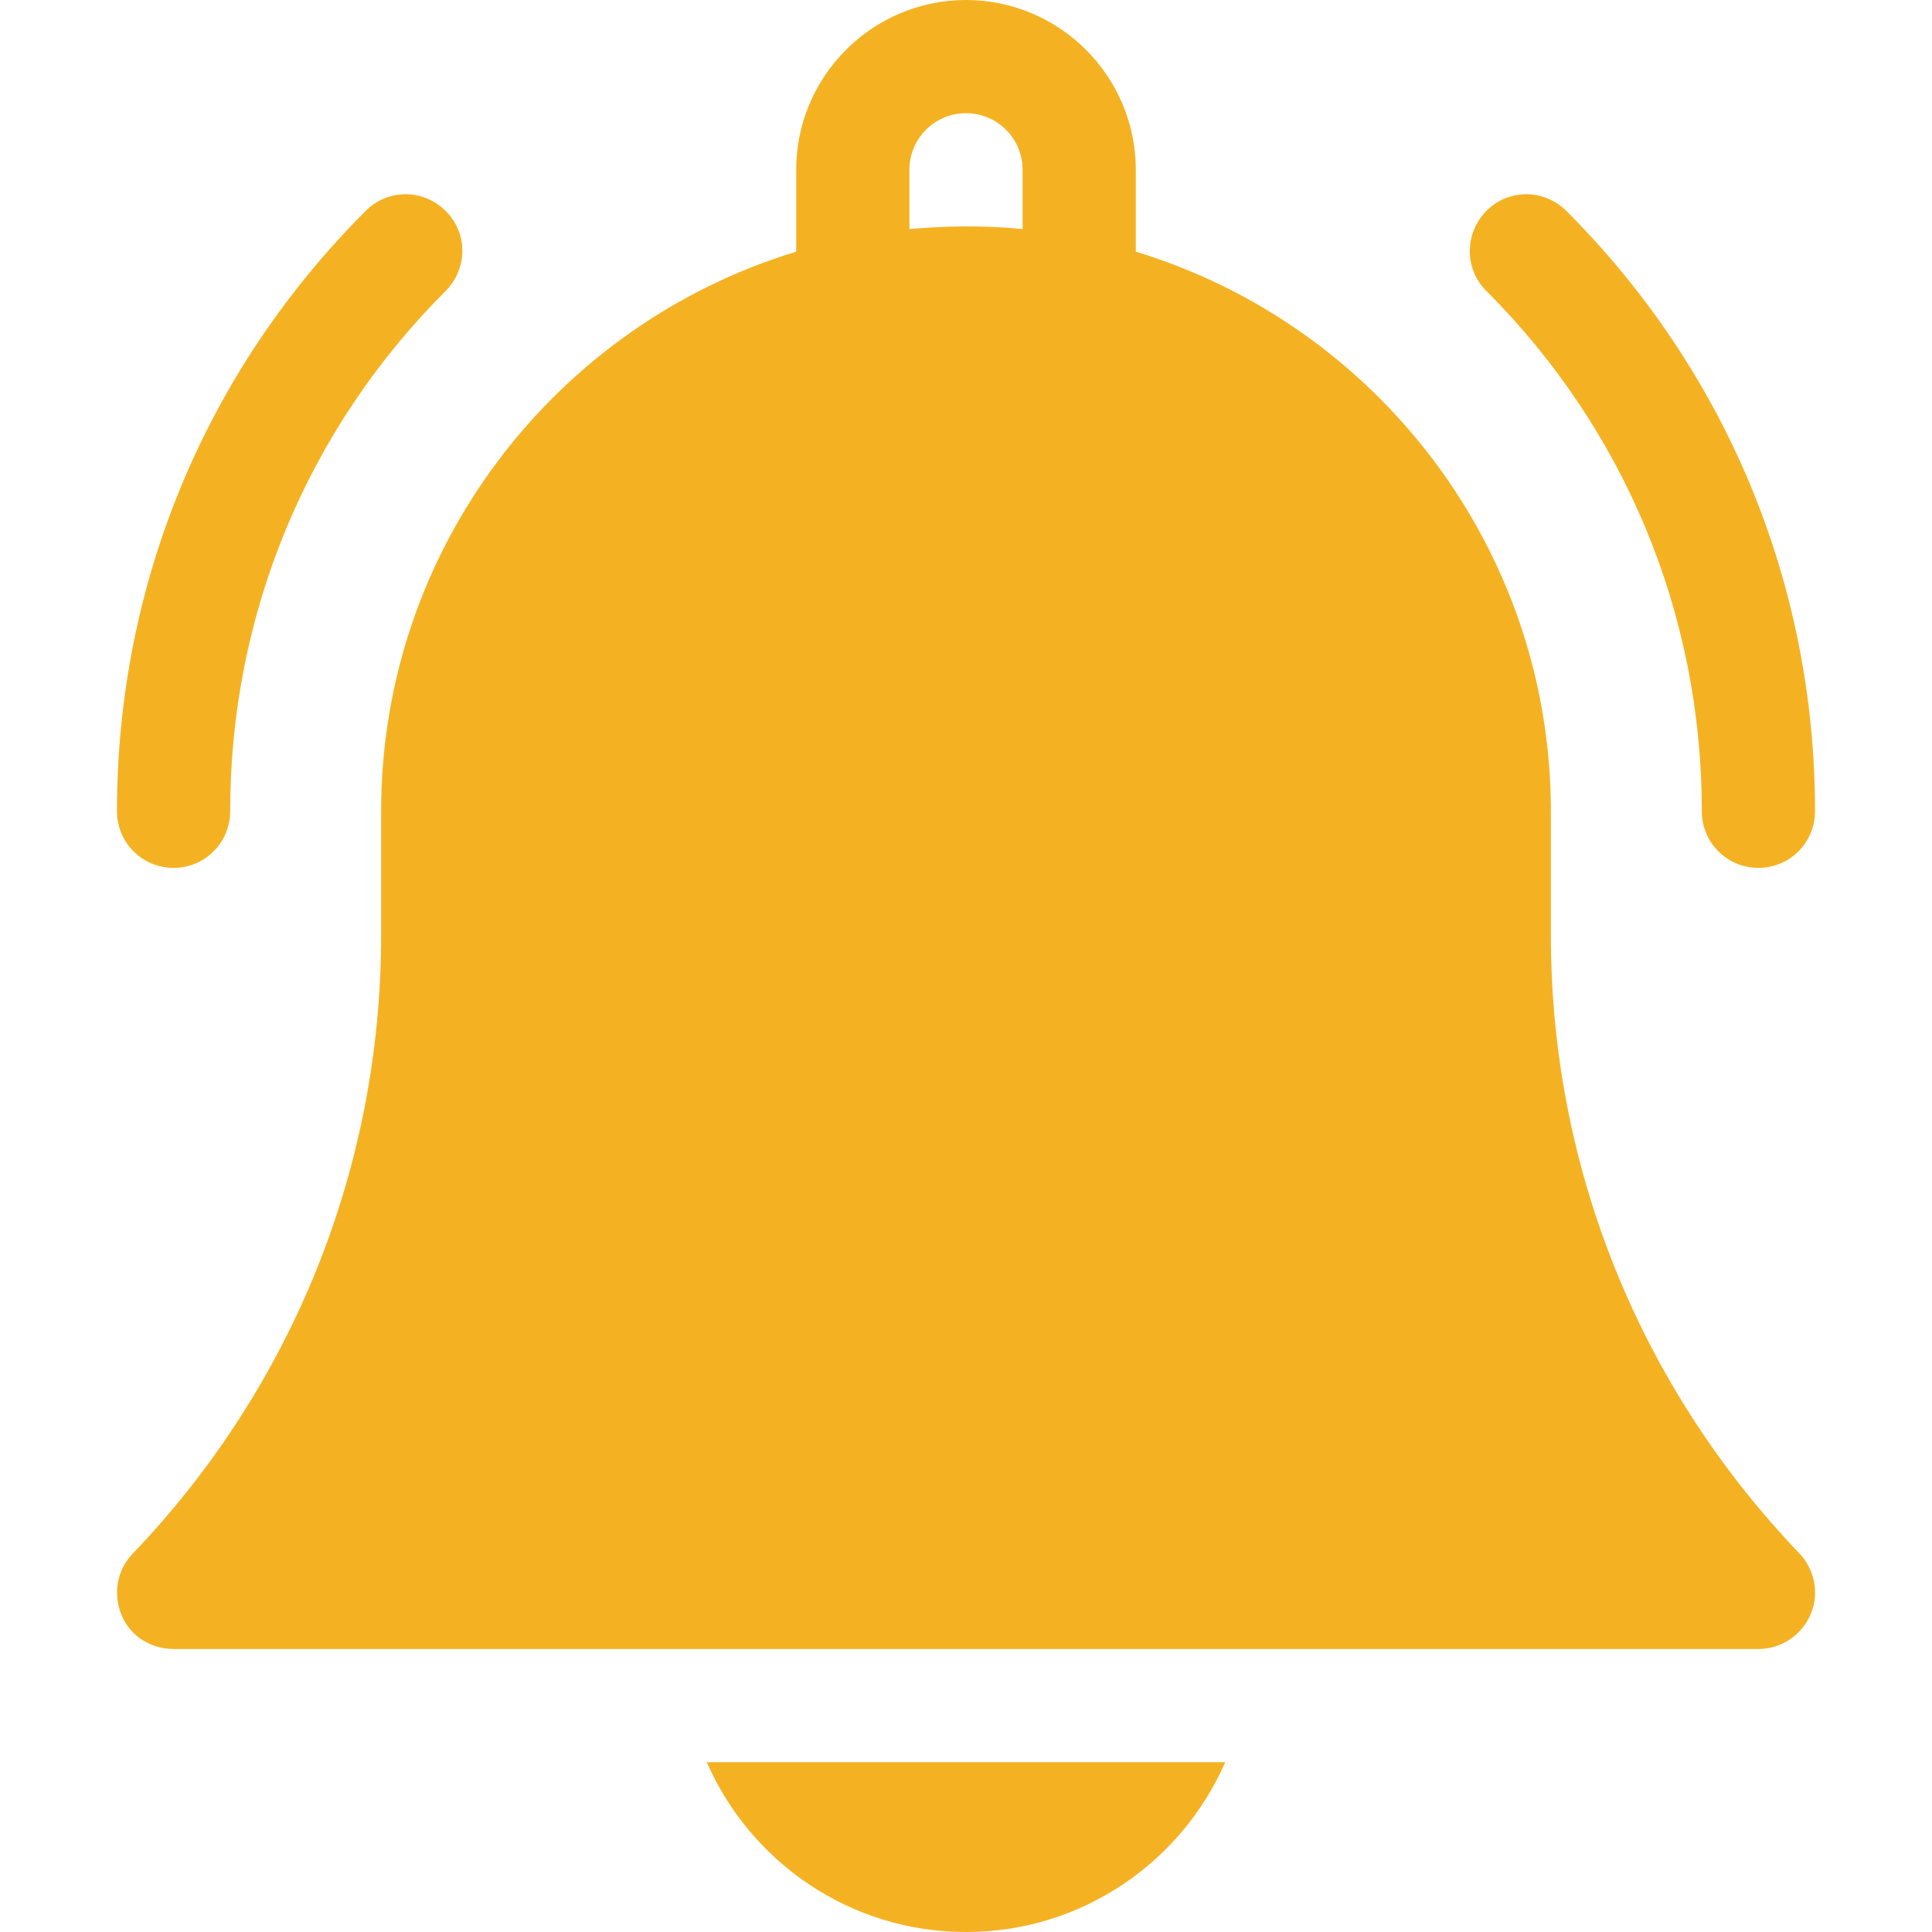
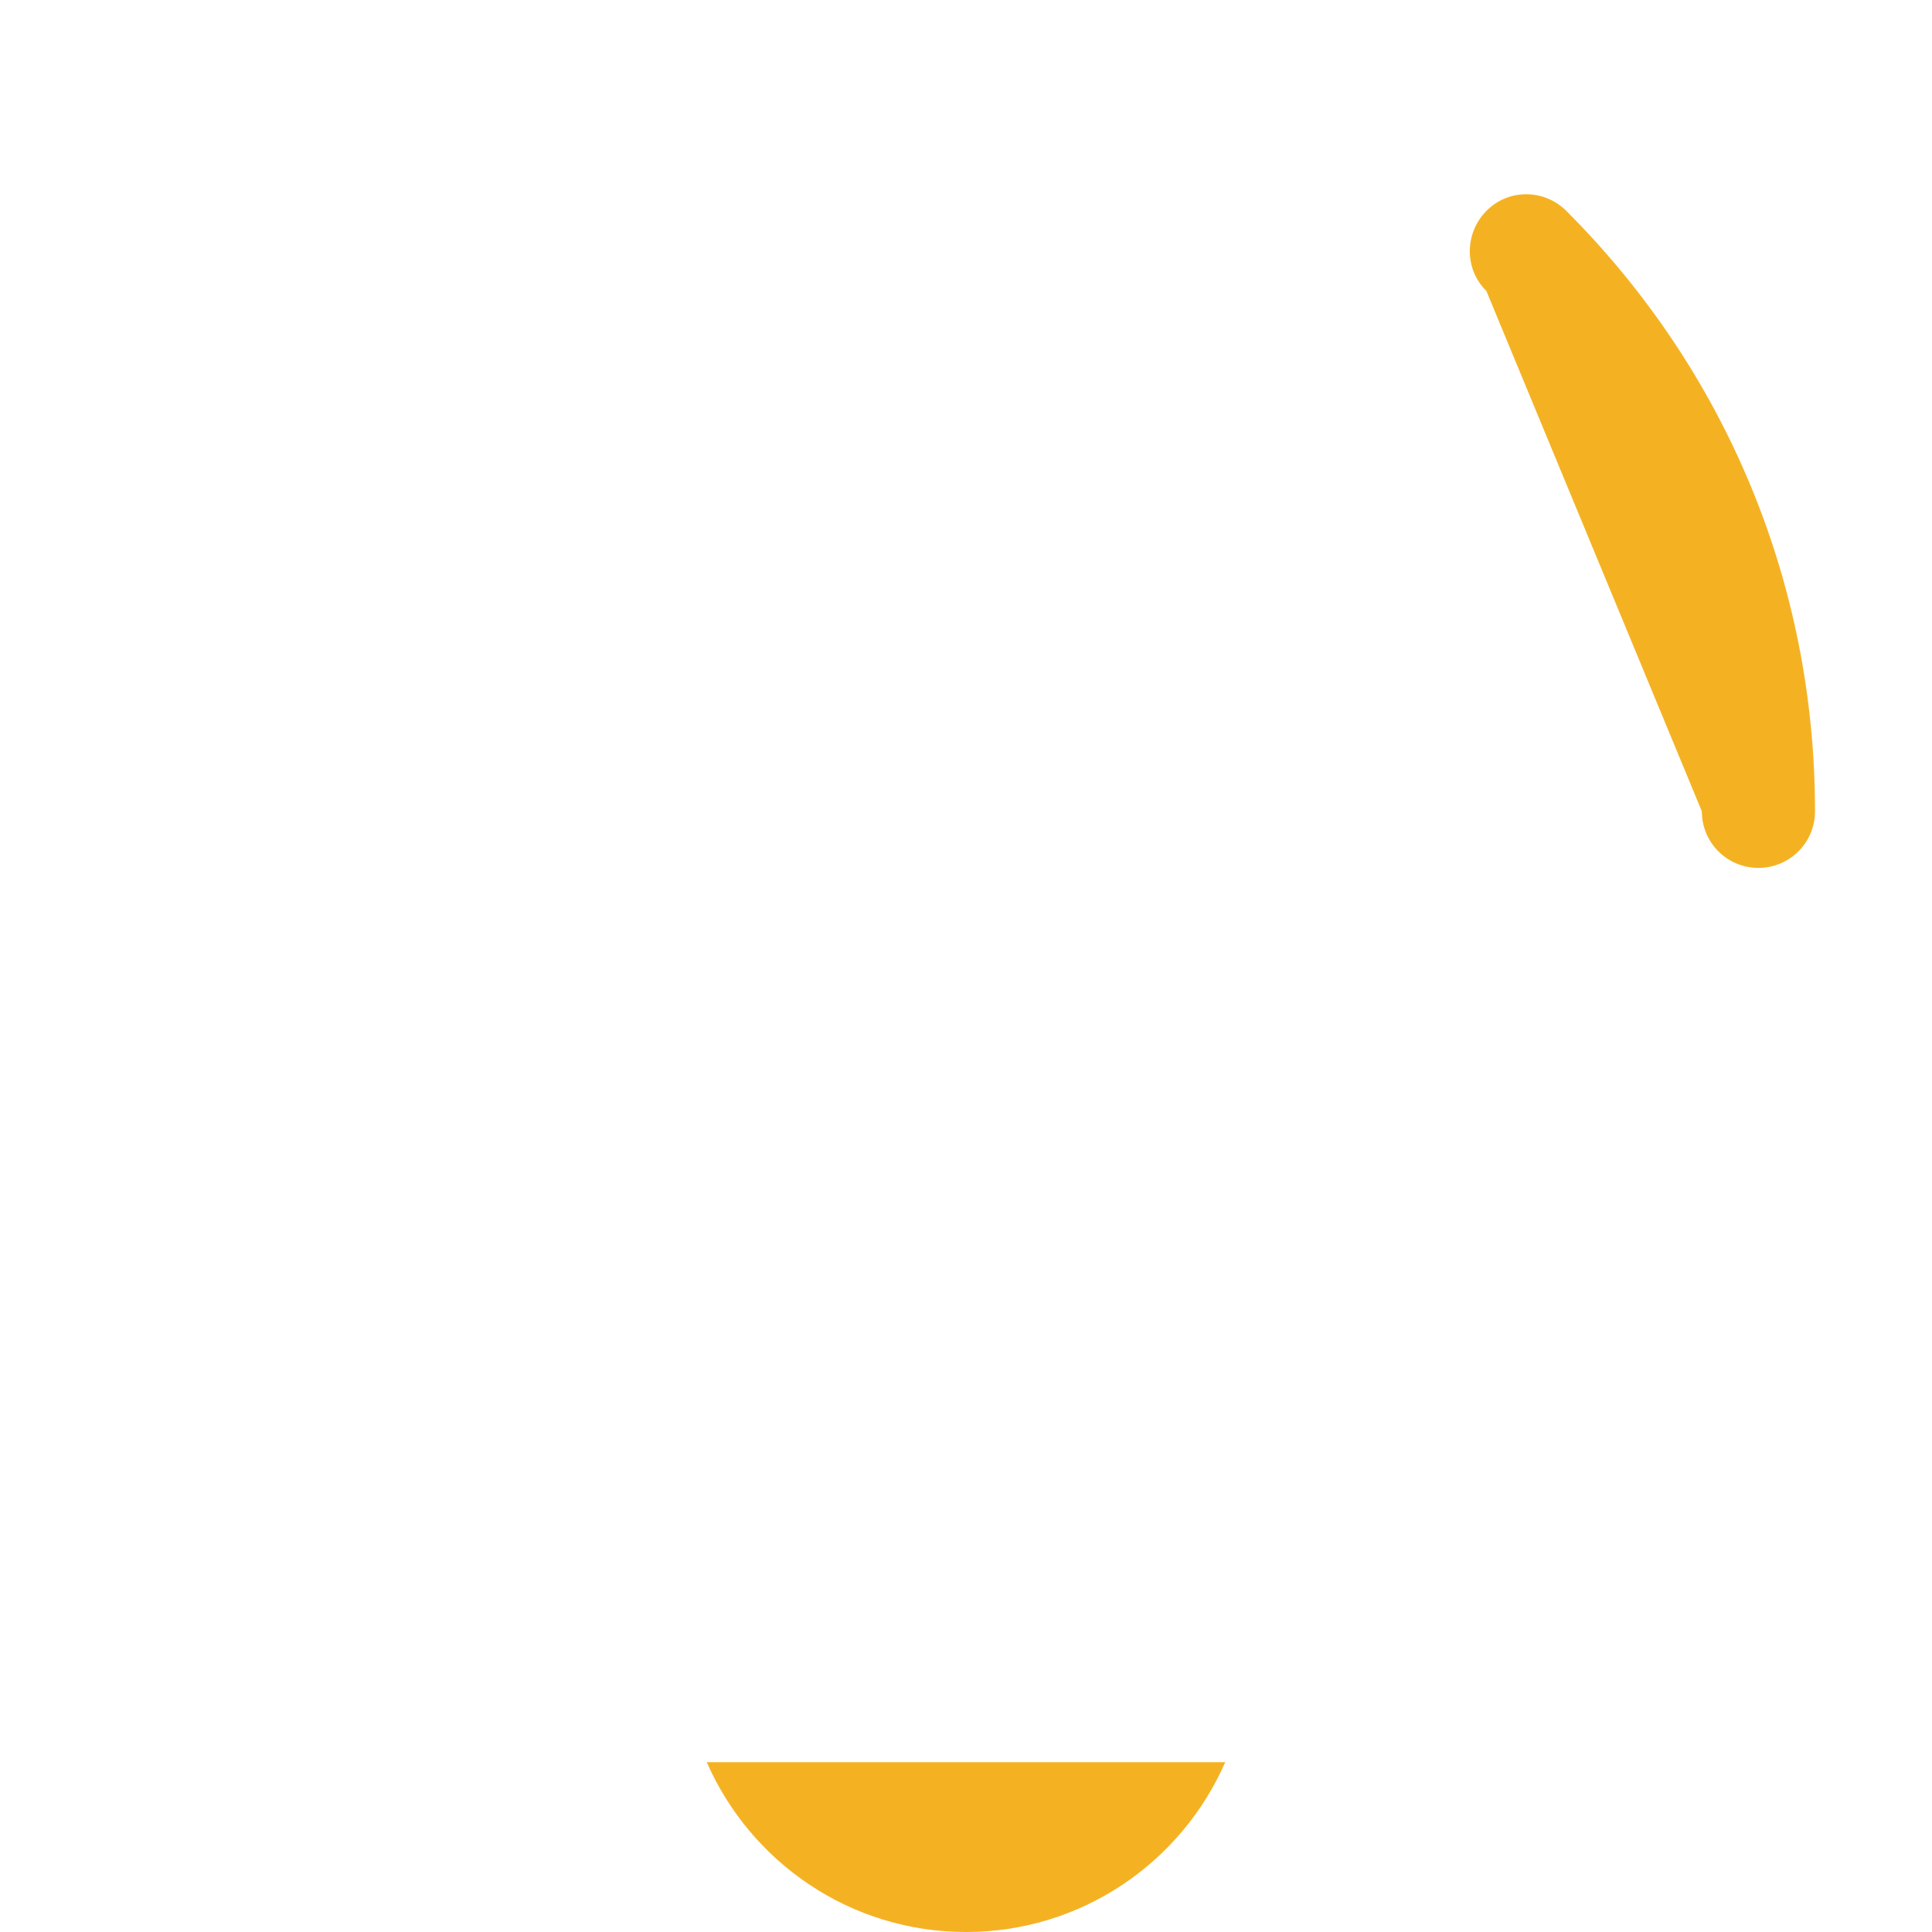
<svg xmlns="http://www.w3.org/2000/svg" version="1.1" id="Capa_1" x="0px" y="0px" viewBox="0 0 512 512" style="enable-background:new 0 0 512 512;" xml:space="preserve">
  <style type="text/css">
	.st0{fill:#F4B223;}
</style>
  <g>
    <path class="st0" d="M256,512c30.7,0,57.1-18.5,68.7-45H187.3C198.9,493.5,225.3,512,256,512z" />
-     <path class="st0" d="M411,247.9V215c0-69.8-46.4-129-110-148.3V45c0-24.8-20.2-45-45-45s-45,20.2-45,45v21.7   C147.4,86,101,145.2,101,215v32.9c0,61.3-23.4,119.5-65.8,163.8c-4.2,4.3-5.3,10.7-3,16.3S40,437,46,437h420c6,0,11.4-3.6,13.8-9.1   s1.2-11.9-3-16.3C434.4,367.3,411,309.2,411,247.9L411,247.9z M271,60.7c-4.9-0.5-9.9-0.7-15-0.7s-10.1,0.3-15,0.7V45   c0-8.3,6.7-15,15-15s15,6.7,15,15V60.7z" />
-     <path class="st0" d="M451,215c0,8.3,6.7,15,15,15s15-6.7,15-15c0-60.1-23.4-116.6-65.9-159.1c-5.9-5.9-15.4-5.9-21.2,0   s-5.9,15.4,0,21.2C430.7,113.9,451,162.9,451,215L451,215z" />
-     <path class="st0" d="M46,230c8.3,0,15-6.7,15-15c0-52.1,20.3-101.1,57.1-137.9c5.9-5.9,5.9-15.4,0-21.2c-5.9-5.9-15.4-5.9-21.2,0   C54.4,98.4,31,154.9,31,215C31,223.3,37.7,230,46,230z" />
+     <path class="st0" d="M451,215c0,8.3,6.7,15,15,15s15-6.7,15-15c0-60.1-23.4-116.6-65.9-159.1c-5.9-5.9-15.4-5.9-21.2,0   s-5.9,15.4,0,21.2L451,215z" />
  </g>
</svg>